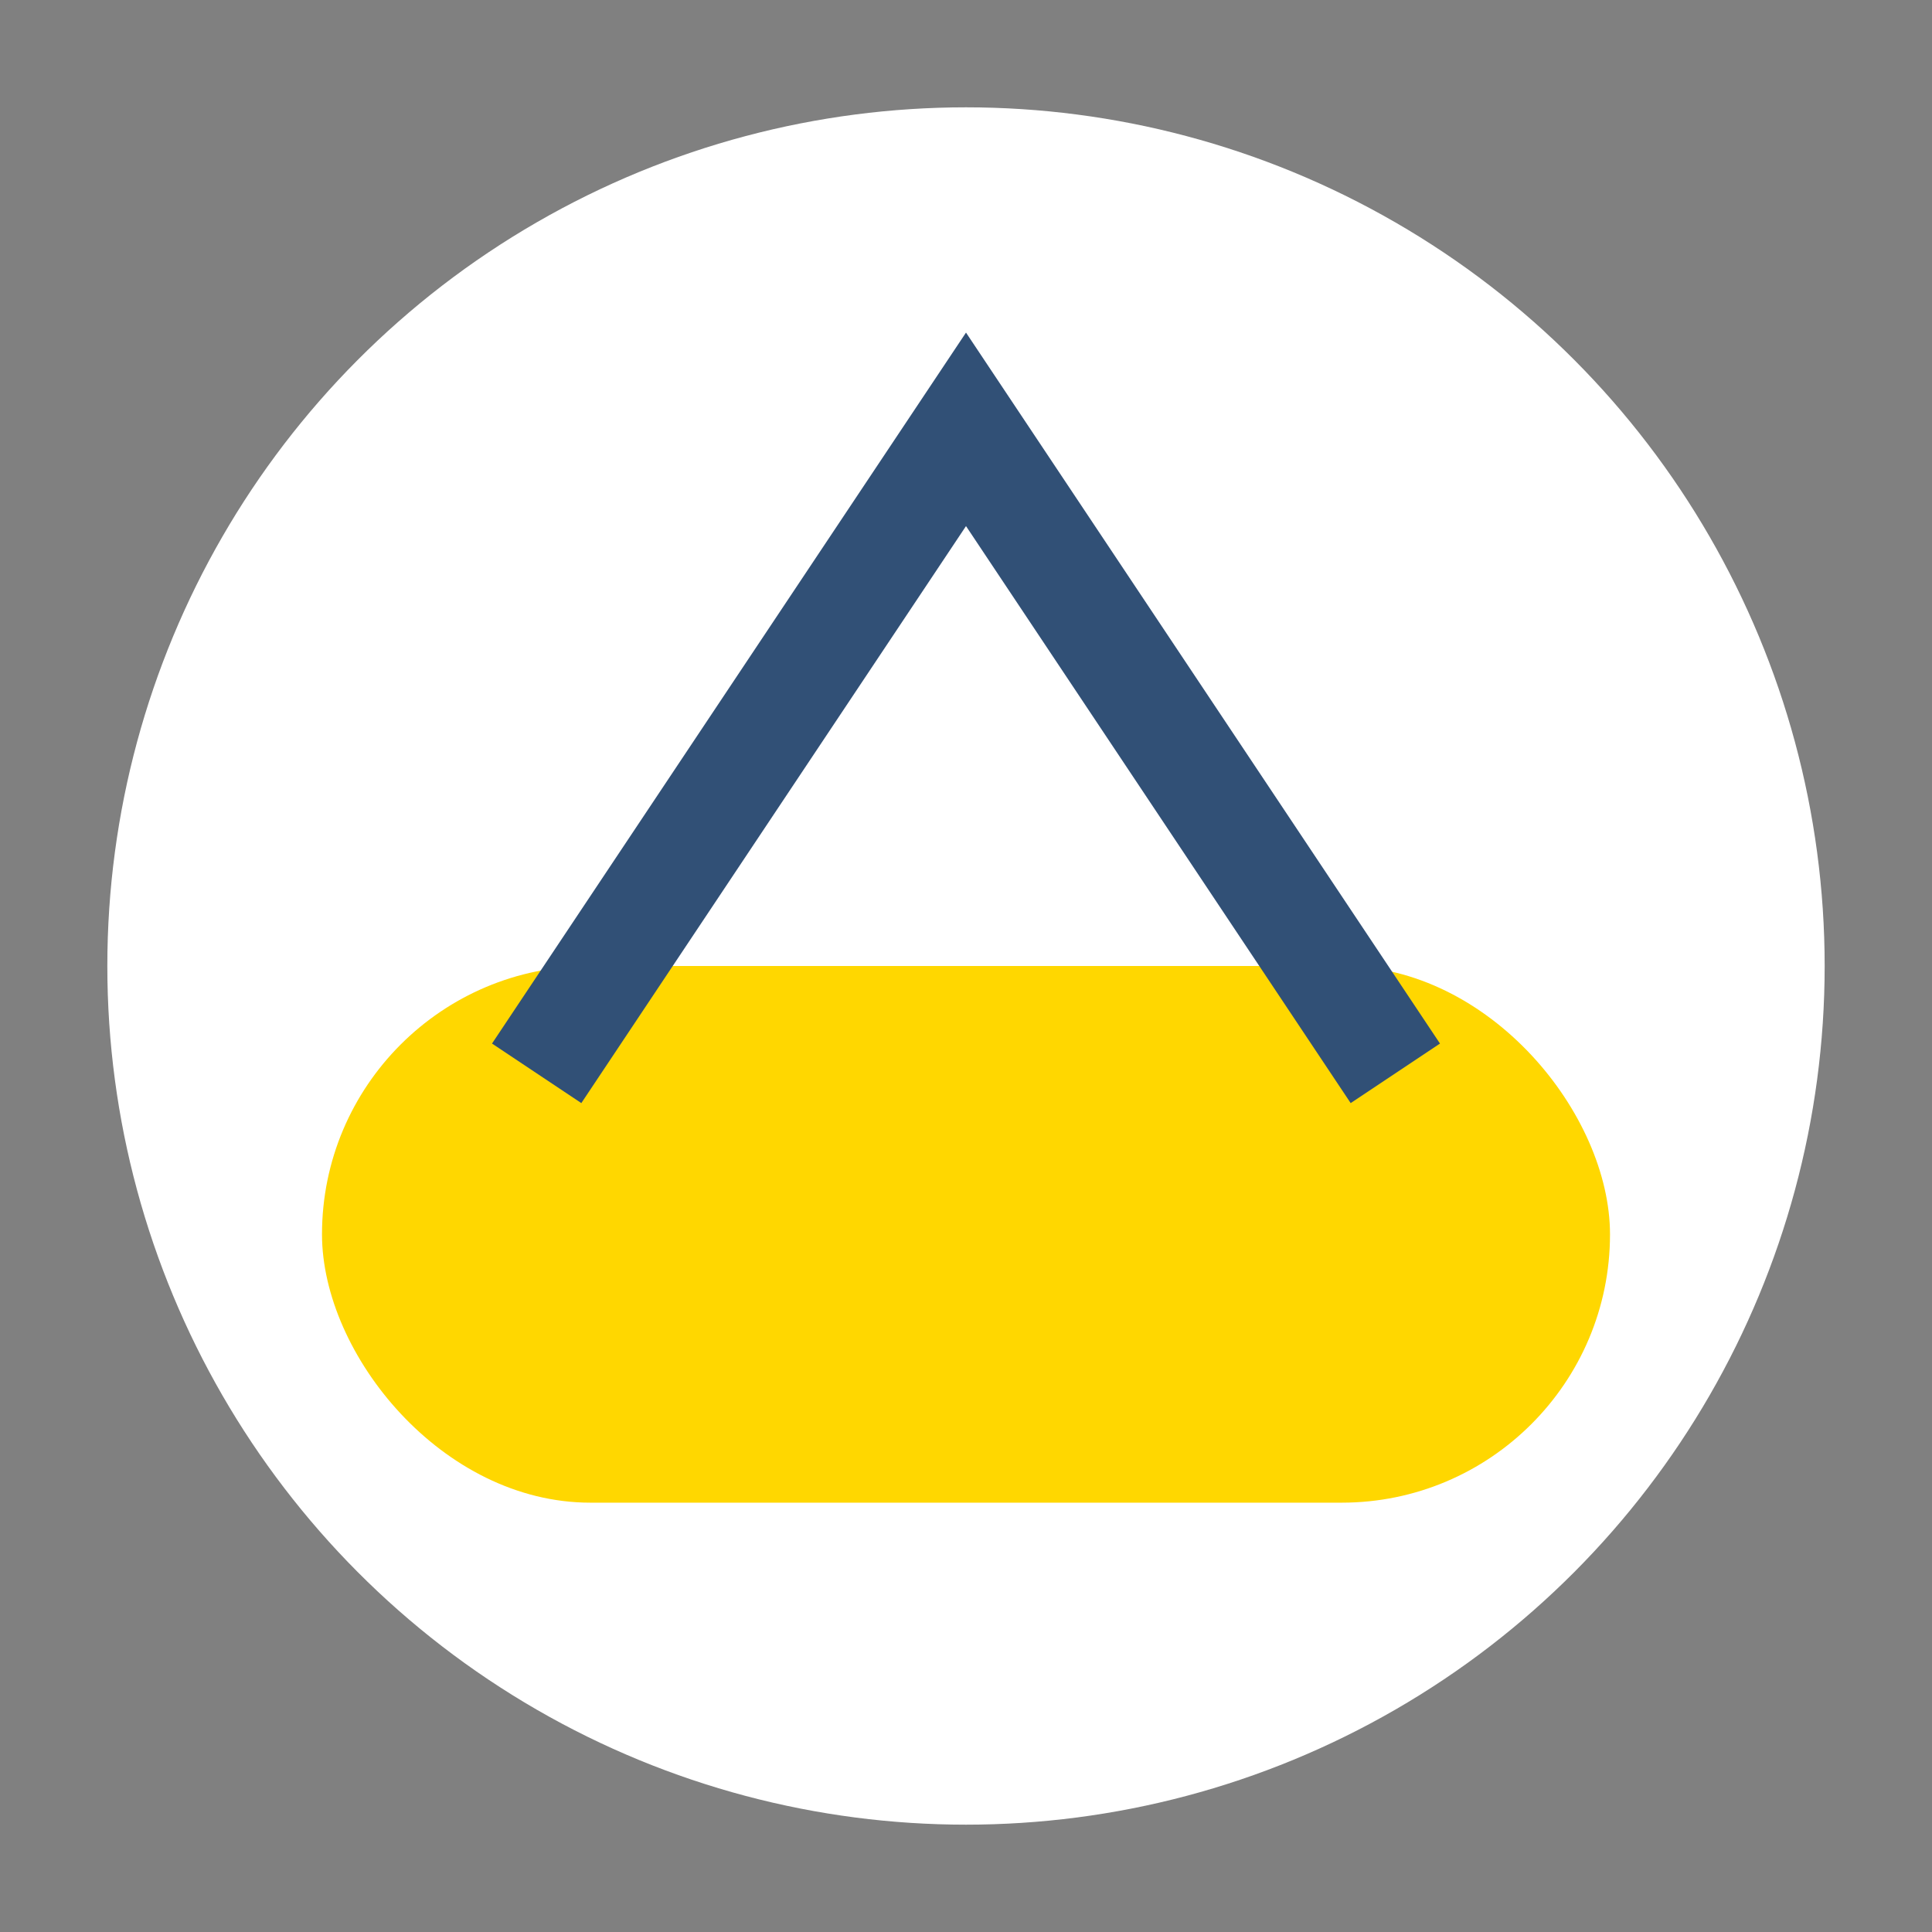
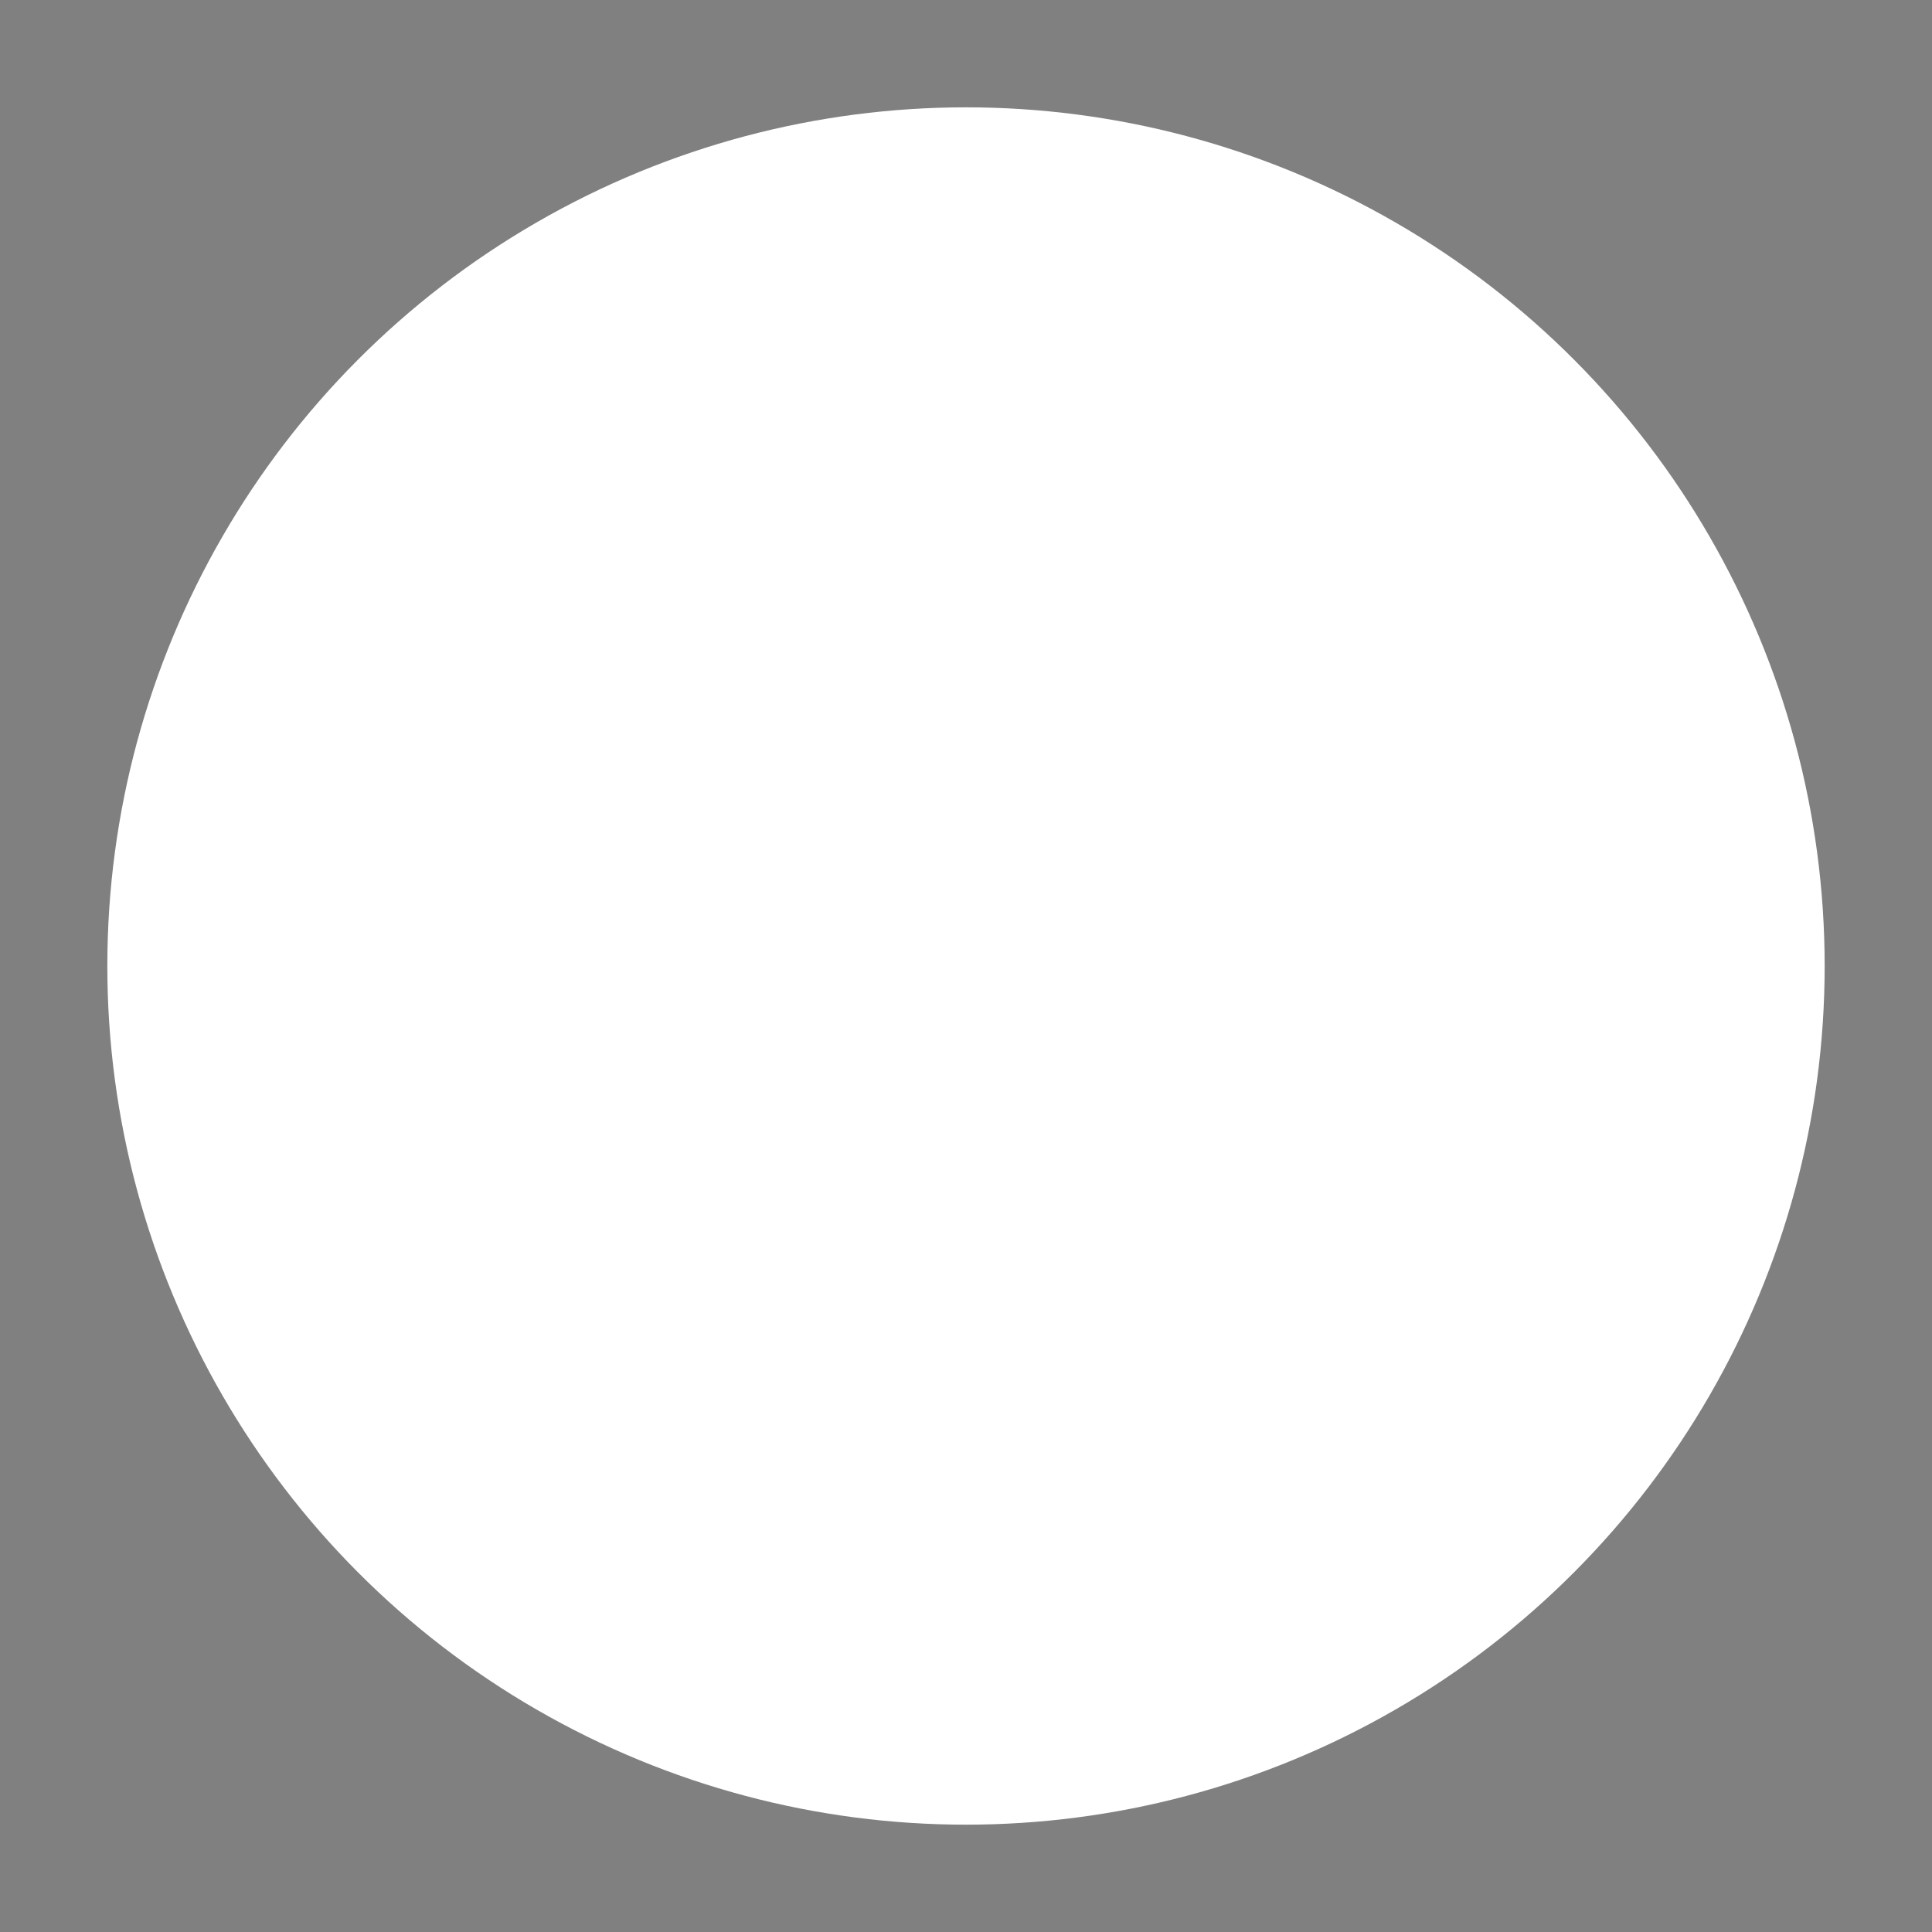
<svg xmlns="http://www.w3.org/2000/svg" width="36" height="36" viewBox="0 0 36 36">
  <rect x="0" y="0" width="36" height="36" fill="#808080" stroke="none" />
  <circle cx="18" cy="18" r="16" fill="#FFF" />
-   <rect x="6" y="18" width="24" height="10" rx="5" fill="#FFD700" />
-   <path d="M10 20l8-12 8 12" fill="none" stroke="#315076" stroke-width="2" />
</svg>